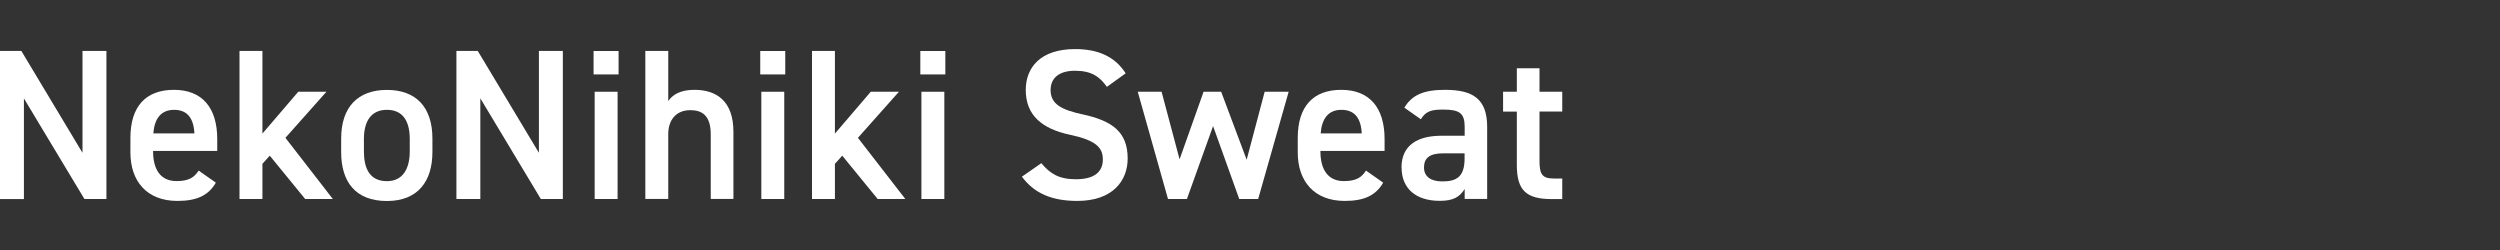
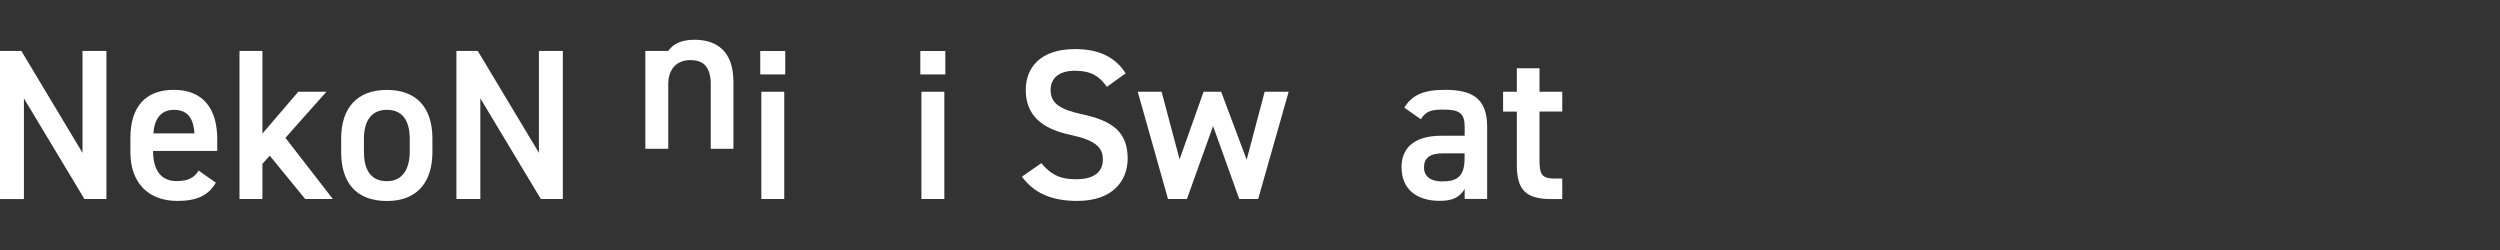
<svg xmlns="http://www.w3.org/2000/svg" id="_レイヤー_2" data-name="レイヤー 2" viewBox="0 0 300 30">
  <rect x="0" y="0" width="300" height="30" fill="#333333" stroke="none" />
  <defs>
    <style>
      .cls-1 {
        fill: #fff;
      }
    </style>
  </defs>
  <path class="cls-1" d="m12.77,6.11v17.77h-2.64L2.87,11.81v12.08H0V6.11h2.56l7.34,12.23V6.11h2.87Z" />
  <path class="cls-1" d="m25.9,21.92c-.9,1.57-2.34,2.19-4.61,2.19-3.69,0-5.64-2.39-5.64-5.81v-1.75c0-3.78,1.85-5.77,5.22-5.77s5.2,2.11,5.2,5.92v1.41h-7.7v.05c0,2,.77,3.57,2.81,3.57,1.52,0,2.14-.46,2.66-1.26l2.05,1.44Zm-7.5-5.91h4.93c-.1-1.88-.88-2.83-2.45-2.83s-2.35,1.08-2.48,2.83Z" />
  <path class="cls-1" d="m39.17,11.01l-4.92,5.53,5.69,7.34h-3.32l-4.25-5.2-.88.98v4.22h-2.75V6.11h2.75v9.92l4.3-5.02h3.37Z" />
  <path class="cls-1" d="m51.89,18.25c0,3.42-1.67,5.87-5.46,5.87s-5.49-2.32-5.49-5.87v-1.62c0-3.78,2-5.84,5.49-5.84s5.46,2.06,5.46,5.84v1.62Zm-2.72-.08v-1.49c0-2.24-.9-3.5-2.74-3.5s-2.76,1.29-2.76,3.5v1.49c0,2.01.67,3.57,2.76,3.57,1.96,0,2.74-1.57,2.74-3.57Z" />
  <path class="cls-1" d="m67.54,6.11v17.77h-2.64l-7.26-12.08v12.08h-2.87V6.11h2.56l7.34,12.23V6.11h2.87Z" />
-   <path class="cls-1" d="m71.23,6.12h3v2.81h-3v-2.81Zm.13,4.89h2.75v12.87h-2.75v-12.87Z" />
-   <path class="cls-1" d="m77.44,6.11h2.75v6.01c.54-.77,1.47-1.34,3.14-1.34,2.65,0,4.68,1.34,4.68,5.04v8.05h-2.72v-7.74c0-2.26-1.03-2.91-2.45-2.91-1.7,0-2.65,1.16-2.65,2.88v7.77h-2.75V6.11Z" />
+   <path class="cls-1" d="m77.44,6.11h2.75c.54-.77,1.47-1.34,3.14-1.34,2.65,0,4.68,1.34,4.68,5.04v8.05h-2.72v-7.74c0-2.26-1.03-2.91-2.45-2.91-1.7,0-2.65,1.16-2.65,2.88v7.77h-2.75V6.11Z" />
  <path class="cls-1" d="m91.23,6.12h3v2.81h-3v-2.81Zm.13,4.89h2.75v12.87h-2.75v-12.87Z" />
-   <path class="cls-1" d="m107.87,11.01l-4.92,5.53,5.69,7.34h-3.32l-4.25-5.2-.88.98v4.22h-2.75V6.11h2.75v9.92l4.3-5.02h3.37Z" />
  <path class="cls-1" d="m110.44,6.12h3v2.81h-3v-2.81Zm.13,4.89h2.75v12.87h-2.75v-12.87Z" />
  <path class="cls-1" d="m132.83,10.42c-.87-1.21-1.83-1.93-3.84-1.93-1.83,0-2.92.82-2.92,2.32,0,1.7,1.34,2.37,3.82,2.91,3.58.77,5.43,2.11,5.43,5.3,0,2.65-1.77,5.09-6.05,5.09-3.05,0-5.18-.92-6.64-2.91l2.33-1.62c1.05,1.26,2.11,1.93,4.15,1.93,2.45,0,3.23-1.08,3.23-2.37,0-1.42-.8-2.29-3.9-2.96-3.43-.72-5.35-2.37-5.35-5.38,0-2.68,1.74-4.91,5.92-4.91,2.84,0,4.82.95,6.07,2.91l-2.25,1.62Z" />
  <path class="cls-1" d="m142.45,23.88h-2.29l-3.63-12.87h2.86l2.16,8.11,2.88-8.11h2.11l3.06,8.16,2.16-8.16h2.88l-3.66,12.87h-2.27l-3.14-8.75-3.14,8.75Z" />
-   <path class="cls-1" d="m165.98,21.92c-.9,1.57-2.34,2.19-4.61,2.19-3.69,0-5.64-2.39-5.64-5.81v-1.75c0-3.78,1.85-5.77,5.22-5.77s5.2,2.11,5.2,5.92v1.41h-7.7v.05c0,2,.77,3.57,2.81,3.57,1.52,0,2.14-.46,2.66-1.26l2.05,1.44Zm-7.5-5.91h4.93c-.1-1.88-.88-2.83-2.45-2.83s-2.35,1.08-2.48,2.83Z" />
  <path class="cls-1" d="m168.18,20.1c0-2.75,2.03-3.81,4.79-3.81h2.79v-1.08c0-1.62-.62-2.06-2.55-2.06-1.39,0-2.09.15-2.71,1.16l-1.98-1.39c.92-1.52,2.31-2.14,4.87-2.14,3.3,0,5.07,1.03,5.07,4.45v8.64h-2.7v-1.19c-.62,1-1.42,1.42-2.99,1.42-2.83,0-4.58-1.44-4.58-4.01h0Zm7.58-1.7h-2.58c-1.63,0-2.3.57-2.3,1.7s.88,1.67,2.19,1.67c1.68,0,2.68-.51,2.68-2.75v-.62Z" />
  <path class="cls-1" d="m180.37,11.01h1.65v-2.82h2.72v2.82h2.73v2.37h-2.73v5.9c0,1.49.23,2.14,1.67,2.14h1.06v2.47h-1.26c-3.08,0-4.19-1.06-4.19-4.09v-6.41h-1.65v-2.37Z" />
</svg>